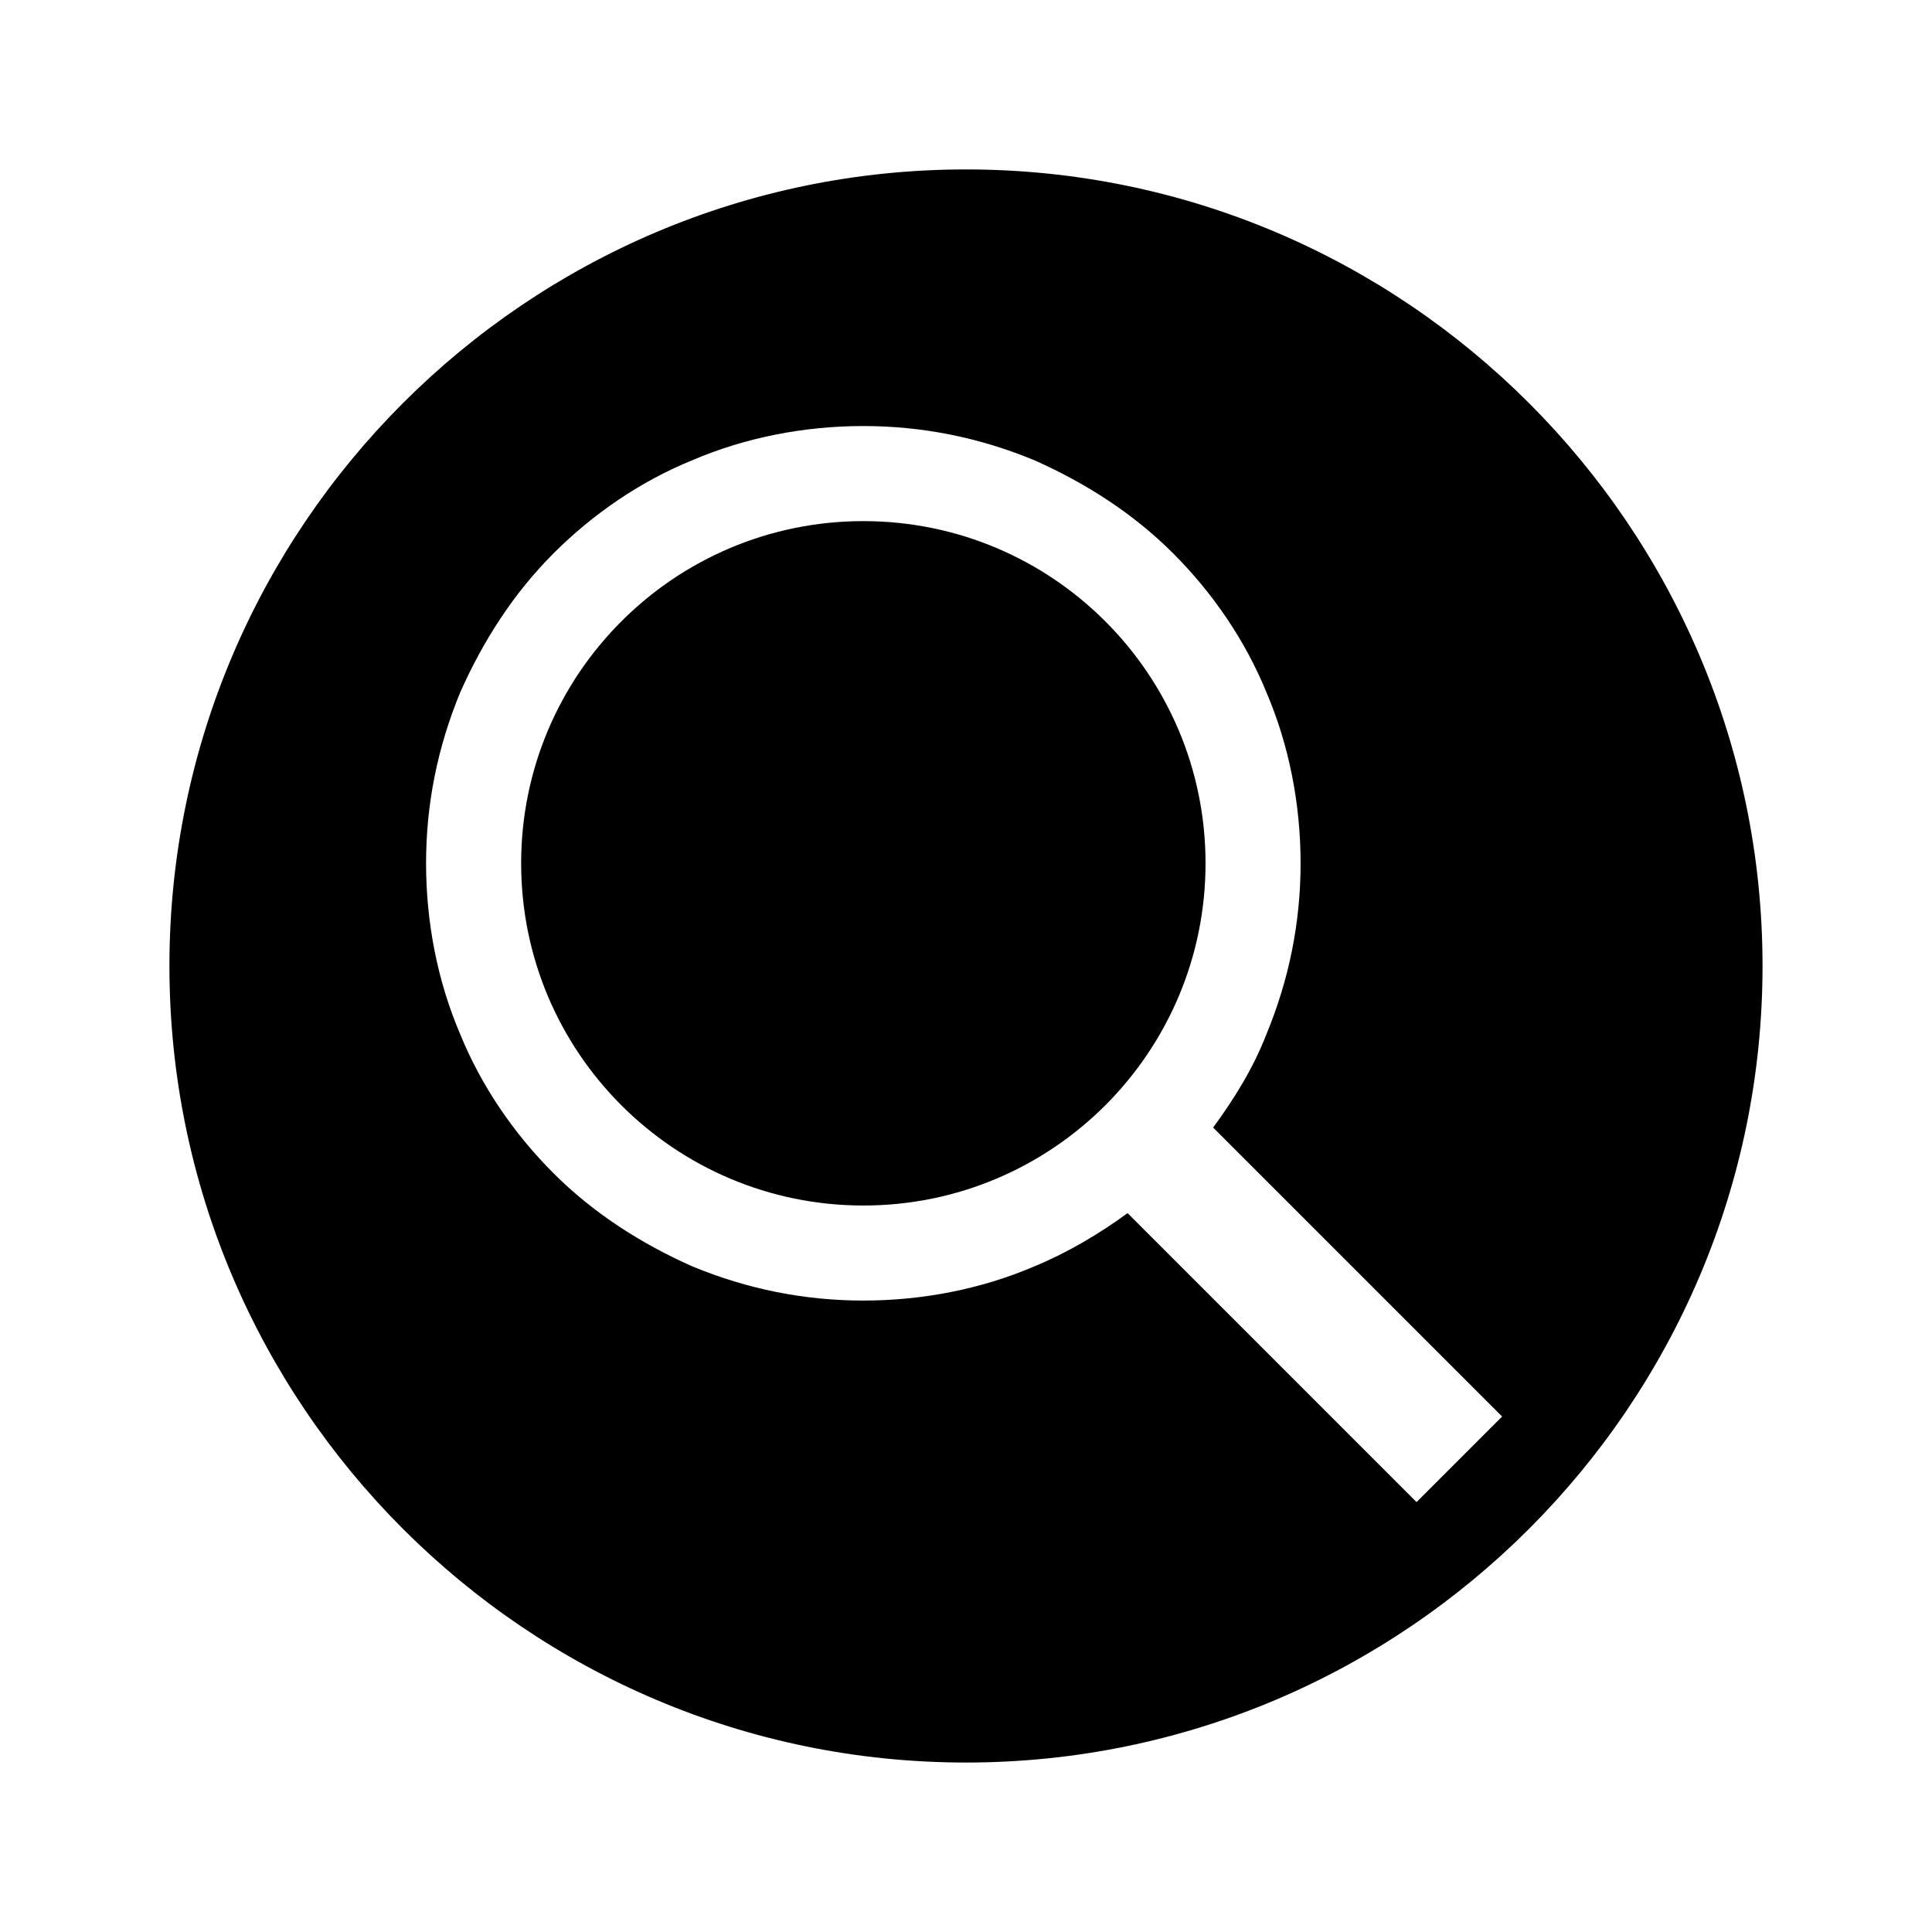
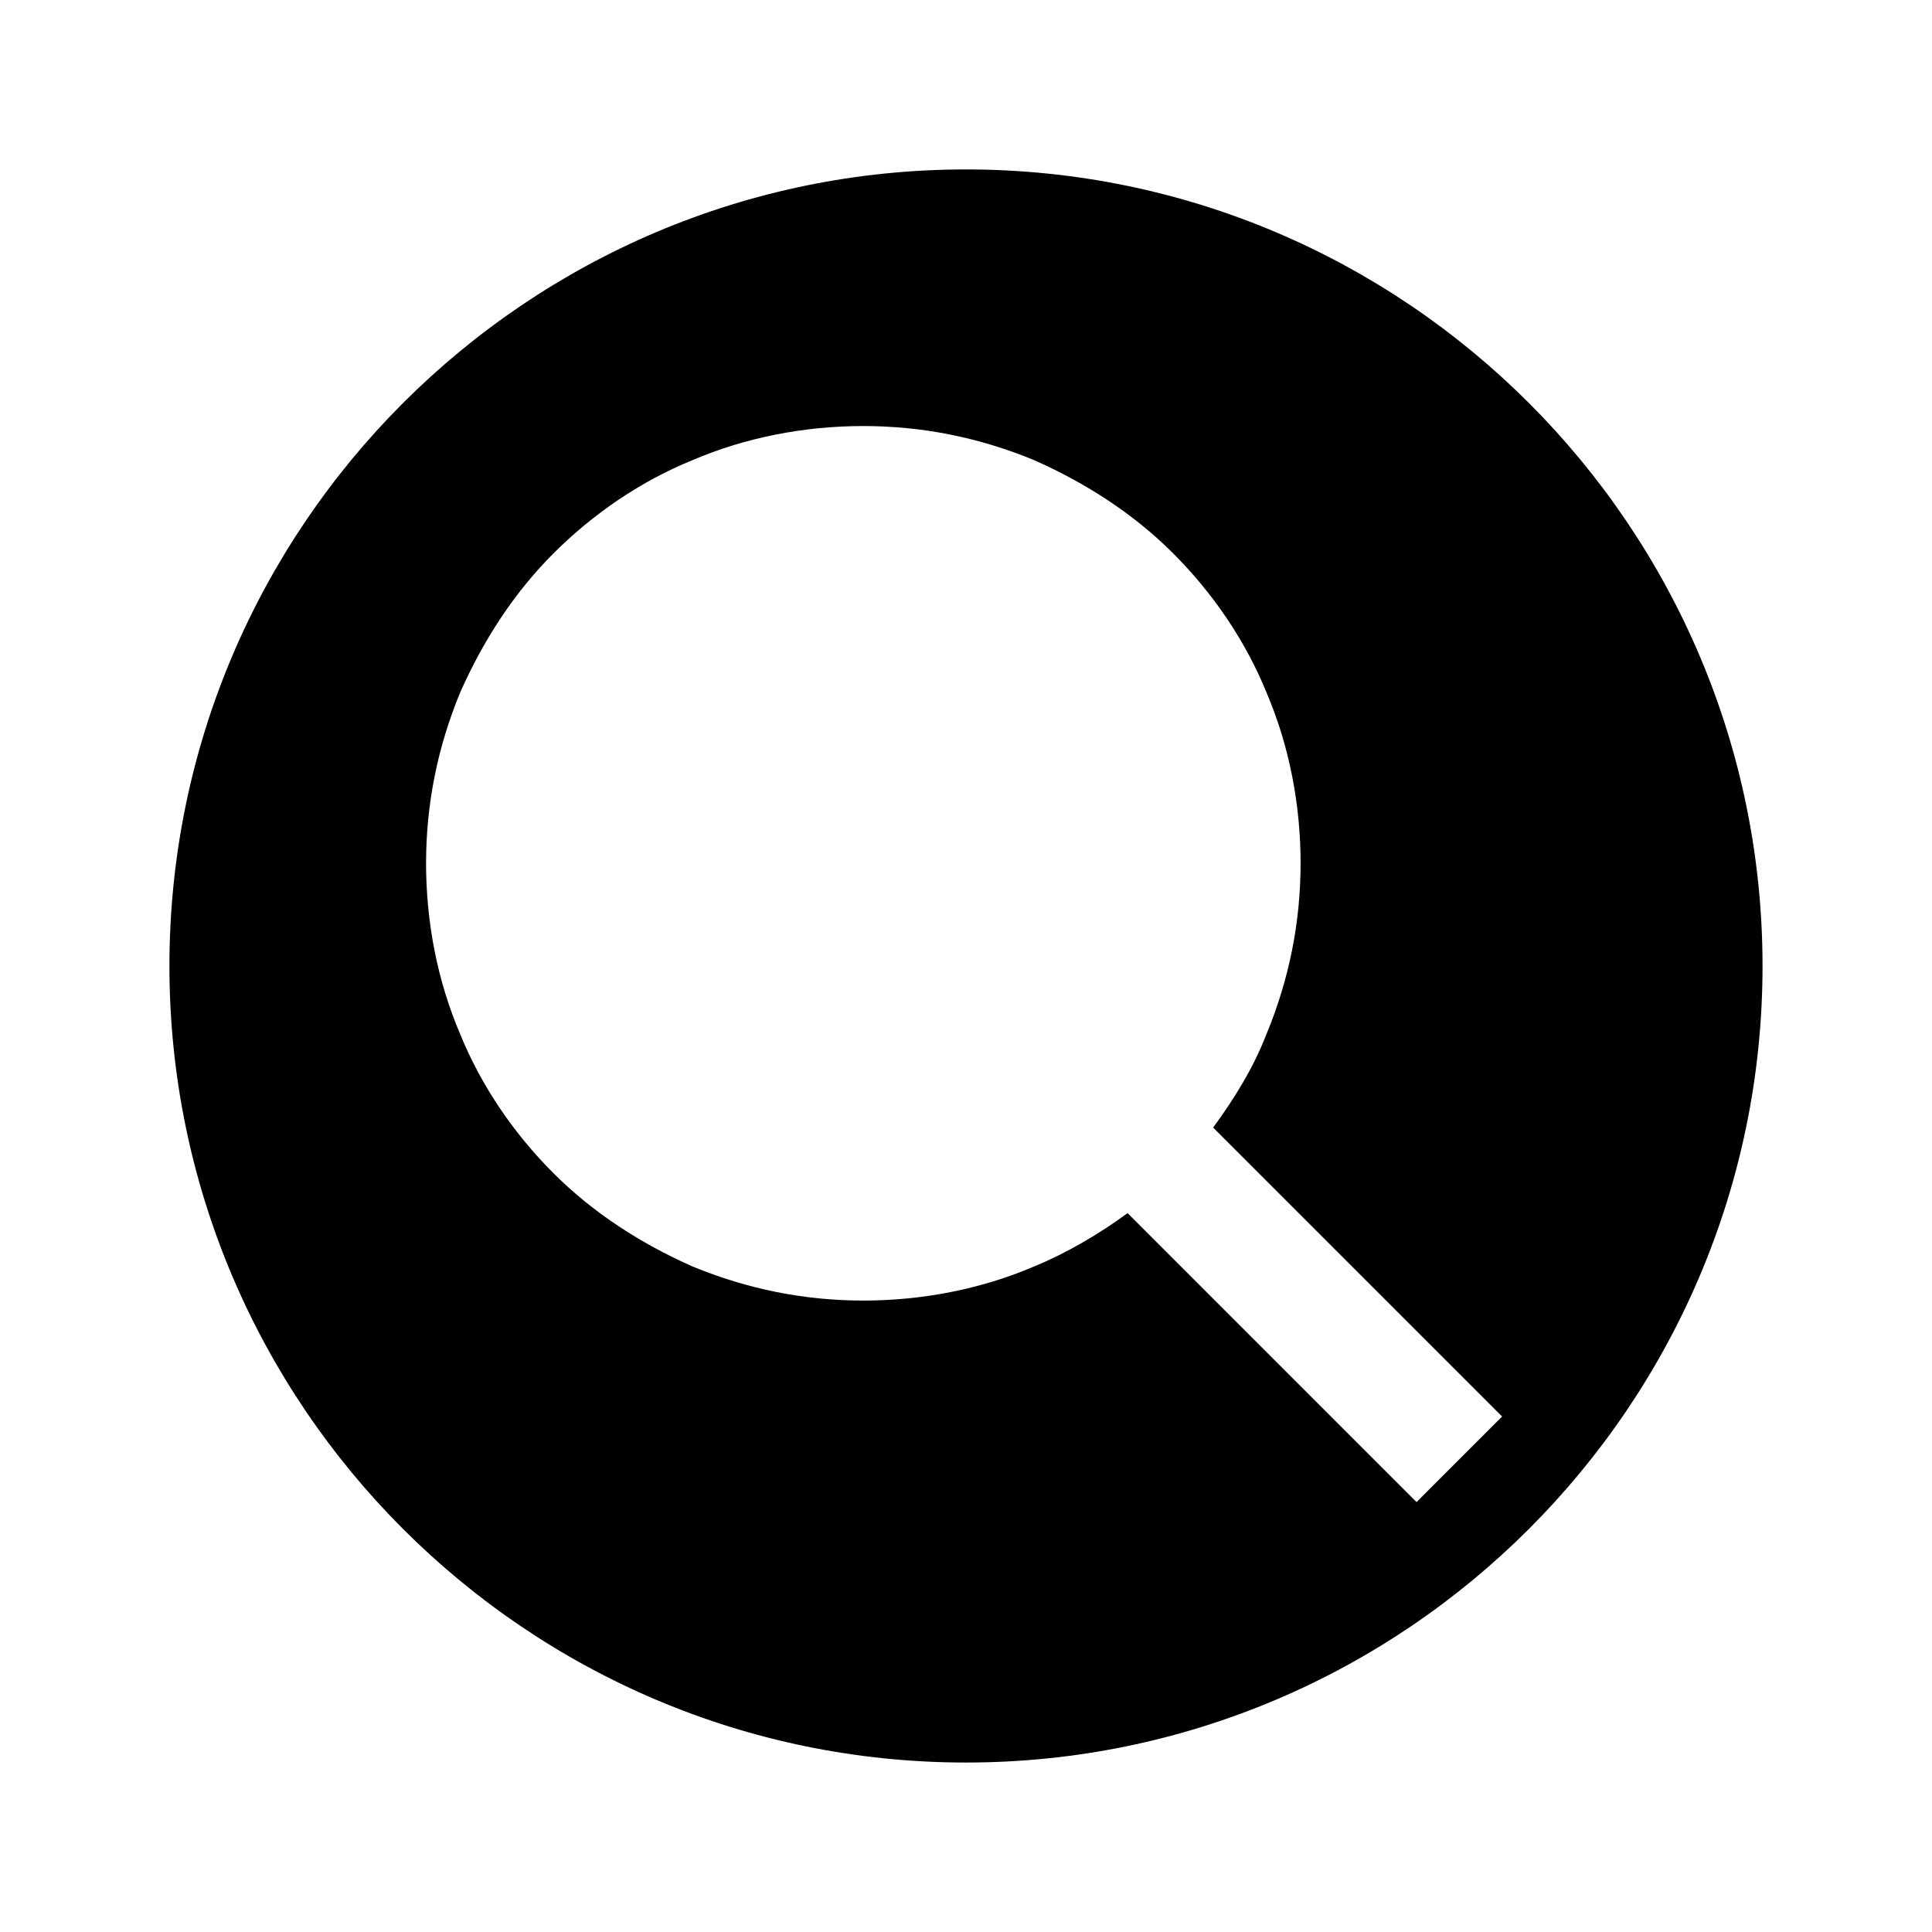
<svg xmlns="http://www.w3.org/2000/svg" fill="#000000" width="800px" height="800px" version="1.1" viewBox="144 144 512 512">
  <g>
    <path d="m400 188.9c-116.38 0-211.1 94.715-211.1 211.1 0 116.38 94.715 211.09 211.1 211.09 116.38 0 211.09-94.715 211.09-211.09 0-116.38-94.715-211.1-211.09-211.1zm119.4 353.17-76.578-76.582c-7.559 5.543-16.121 10.578-24.688 14.105-14.105 6.047-29.727 9.07-45.344 9.07-15.617 0-30.73-3.023-45.344-9.07-13.602-6.047-26.199-14.105-36.777-24.688-10.578-10.578-19.145-23.176-24.688-36.777-6.047-14.105-9.07-29.727-9.07-45.344 0-15.617 3.023-30.73 9.07-45.344 6.047-13.602 14.105-26.199 24.688-36.777 10.578-10.578 23.176-19.145 36.777-24.688 14.105-6.047 29.727-9.07 45.344-9.07 15.617 0 30.73 3.023 45.344 9.07 13.602 6.047 26.199 14.105 36.777 24.688 10.578 10.578 19.145 23.176 24.688 36.777 6.047 14.105 9.07 29.727 9.07 45.344 0 15.617-3.023 30.73-9.07 45.344-3.527 9.07-8.566 17.129-14.105 24.688l76.578 76.578z" />
-     <path d="m463.48 372.79c0 50.086-40.598 90.684-90.684 90.684-50.086 0-90.688-40.598-90.688-90.684 0-50.086 40.602-90.688 90.688-90.688 50.086 0 90.684 40.602 90.684 90.688" />
  </g>
</svg>